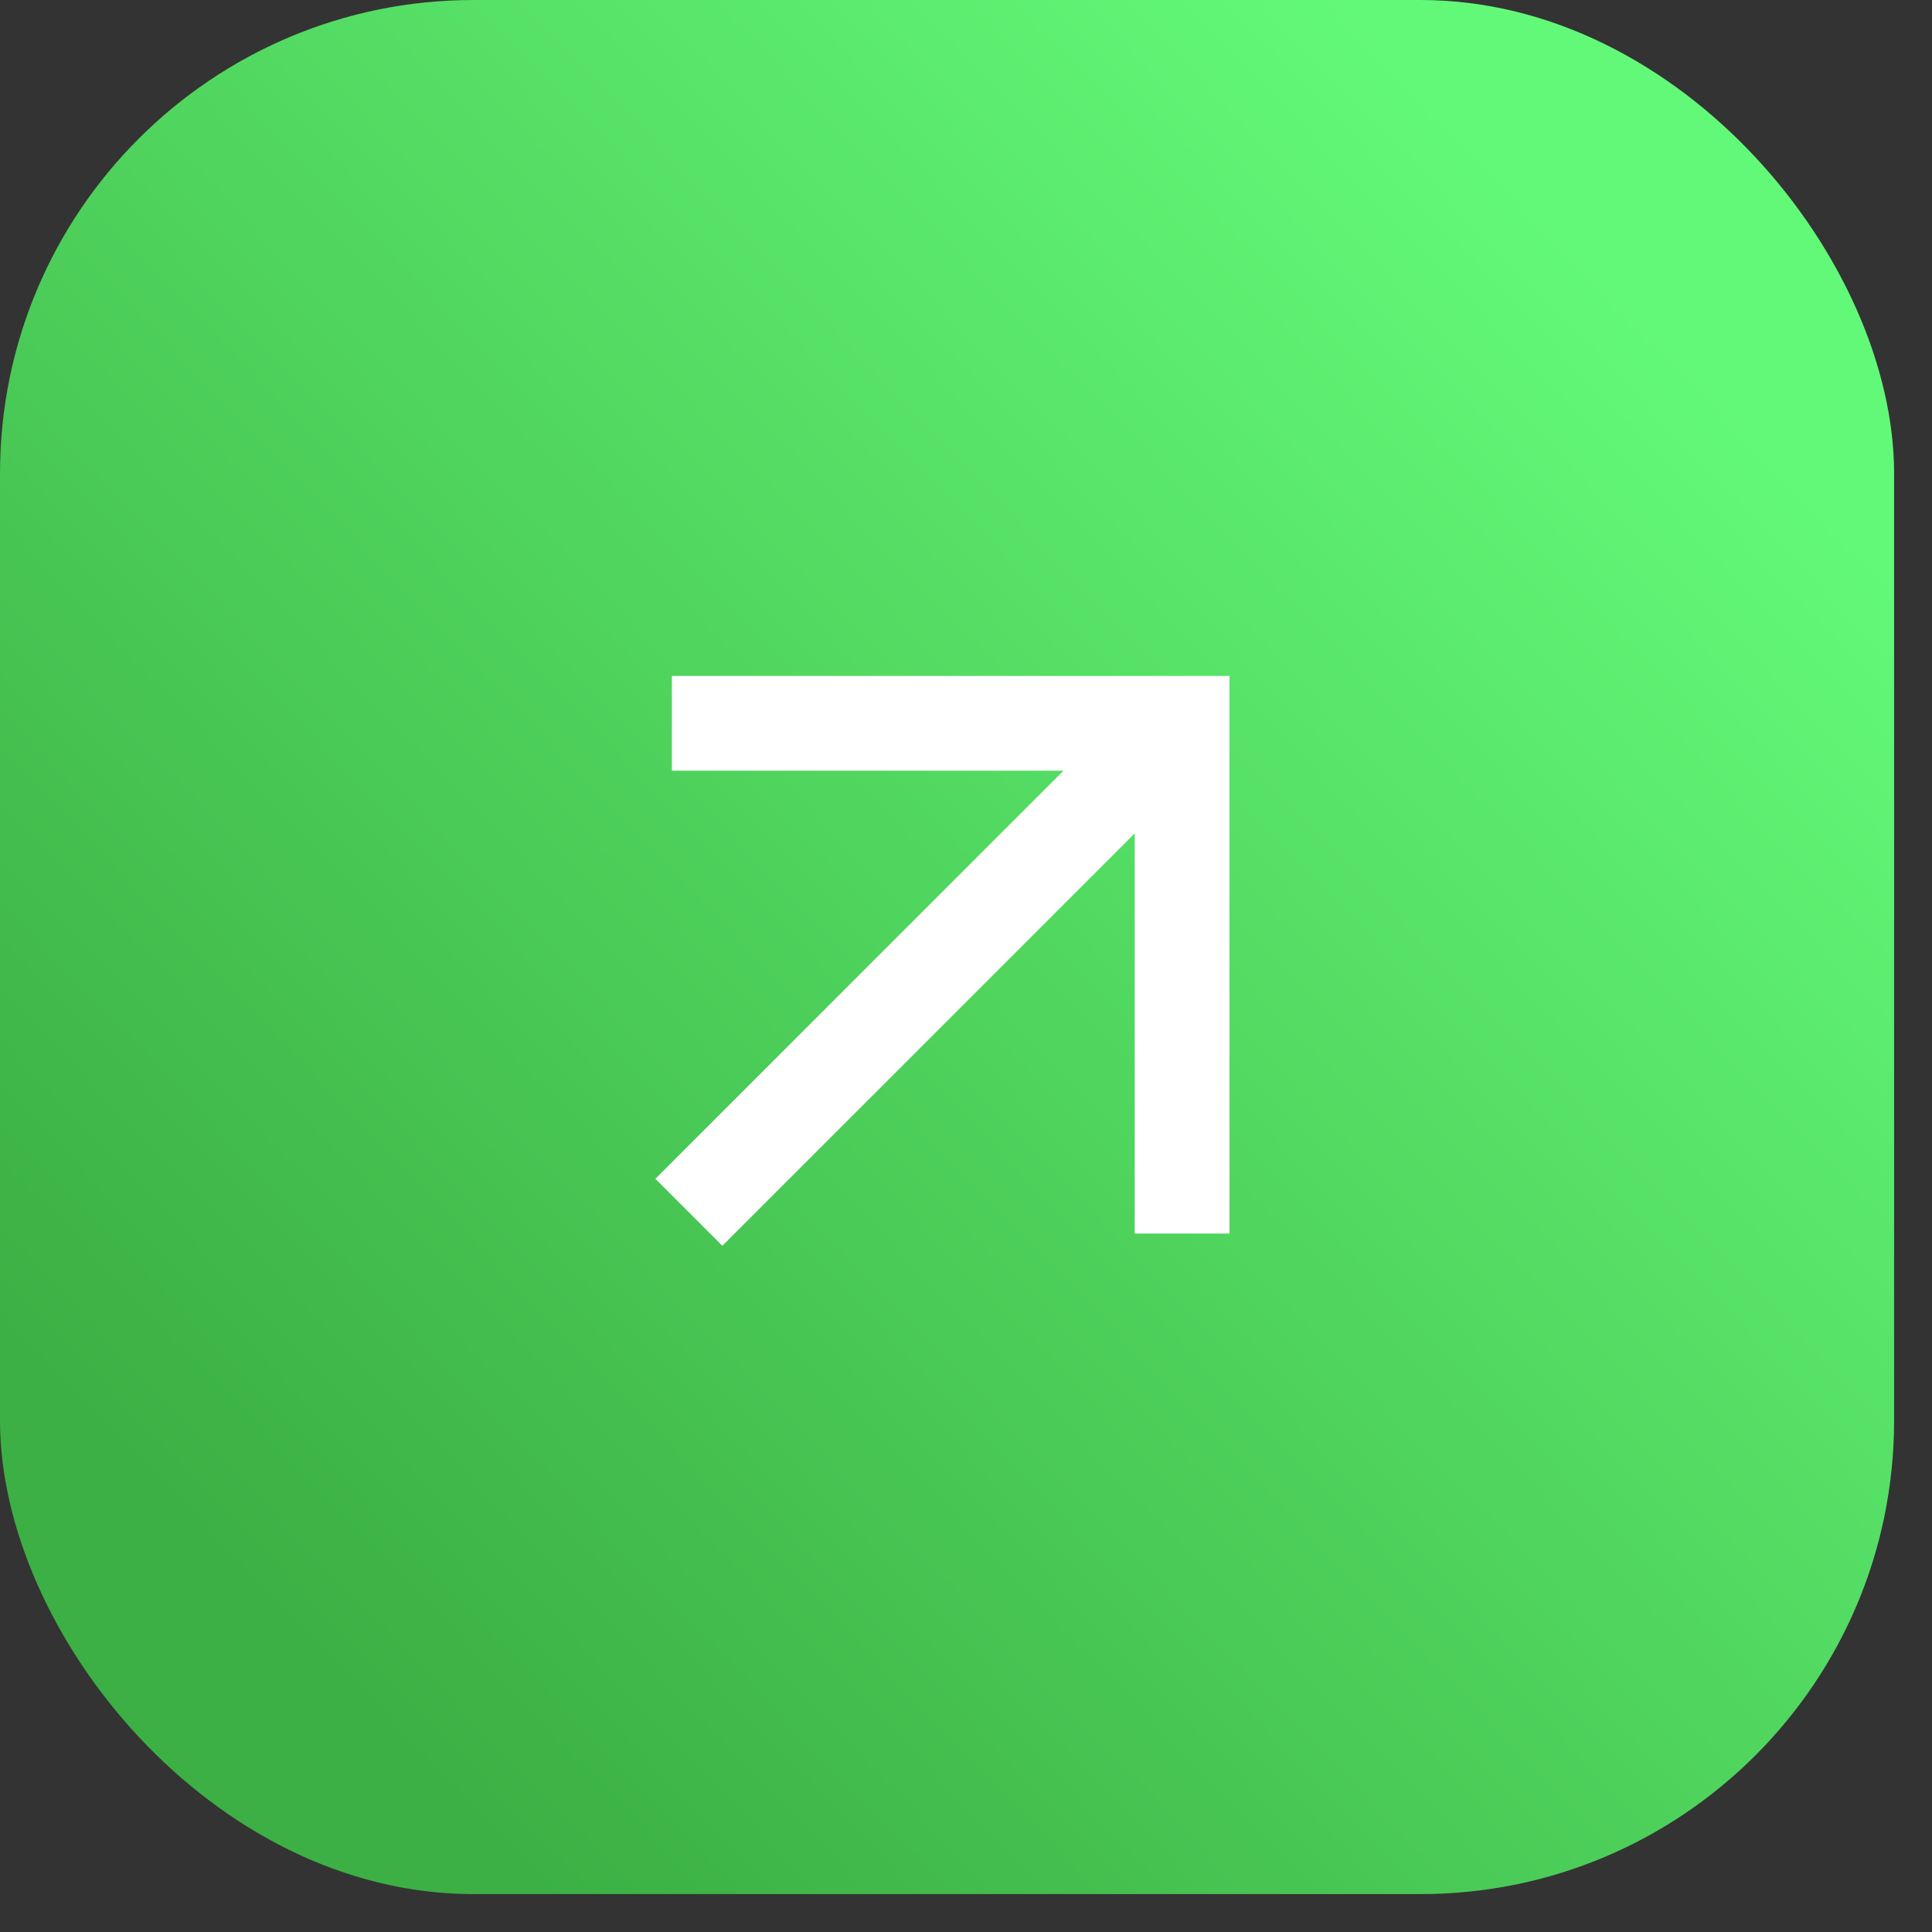
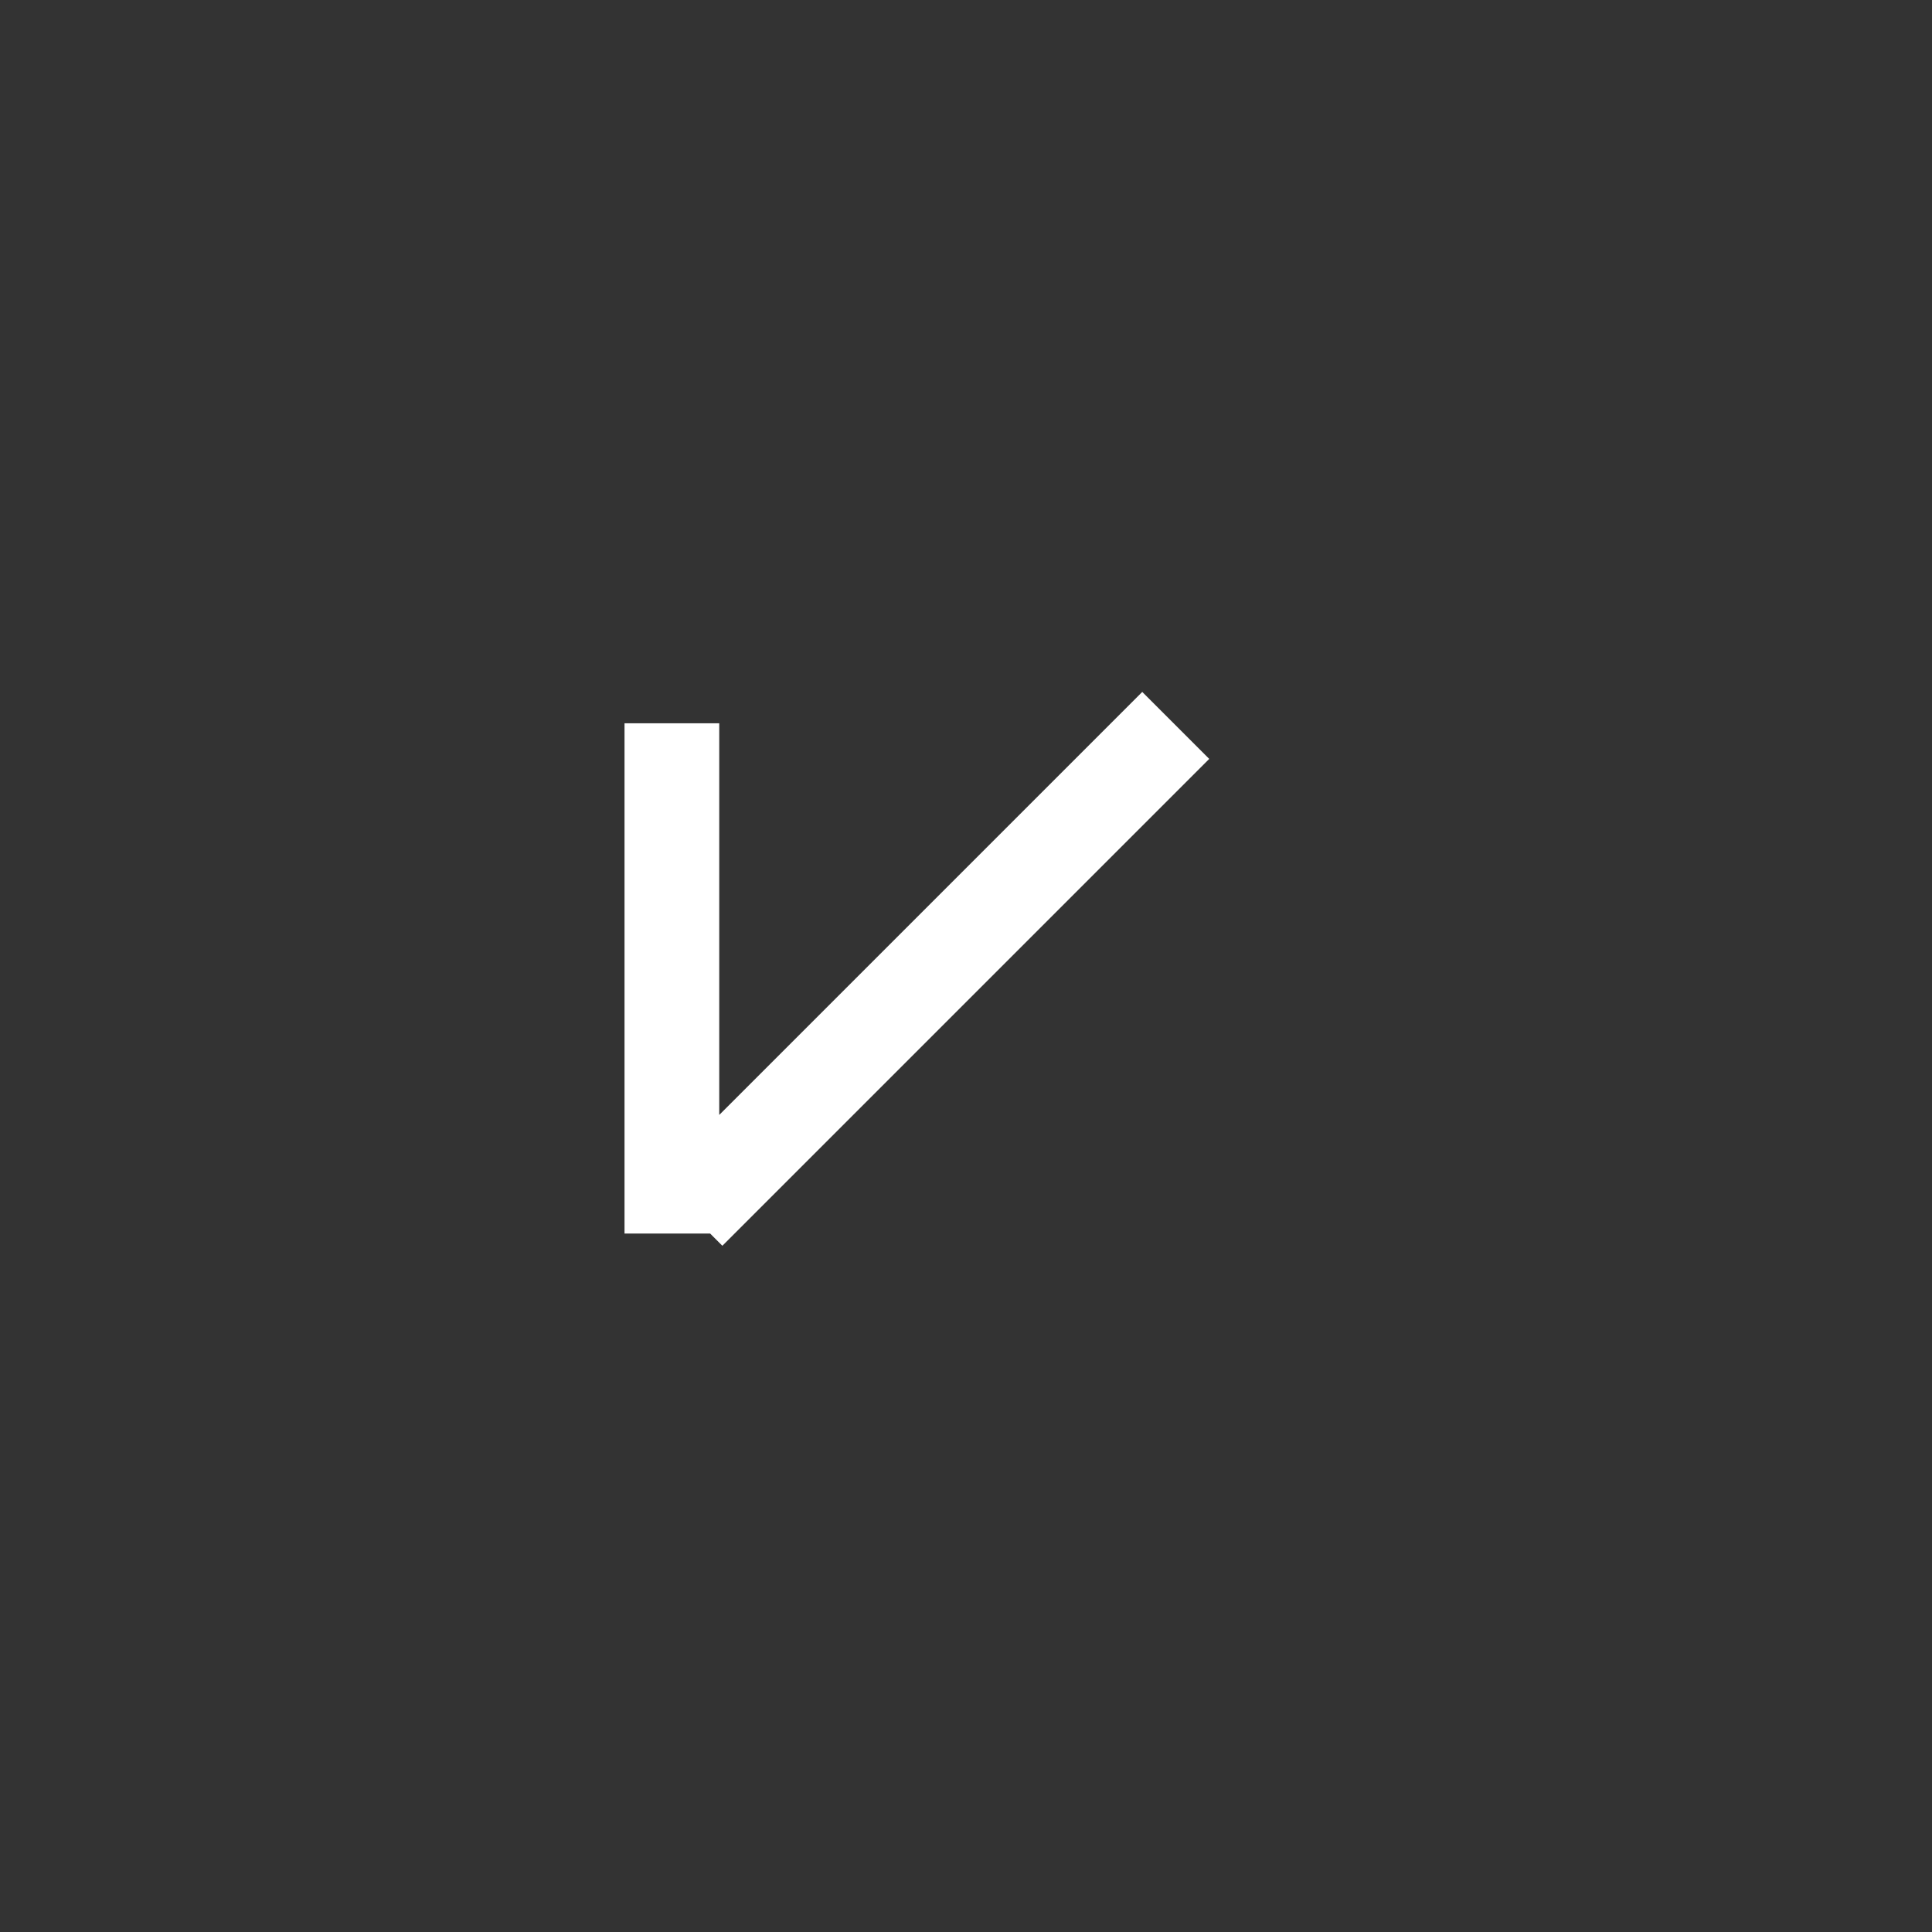
<svg xmlns="http://www.w3.org/2000/svg" width="34" height="34" viewBox="0 0 34 34" fill="none">
  <rect x="0" y="0" width="34" height="34" fill="#333333" stroke="none" />
-   <rect y="0" width="33.333" height="33.333" rx="8.333" fill="url(#paint0_linear_606_81)" />
-   <path d="M11.824 12.729H20.803V21.708M12.123 21.334L20.691 12.766" stroke="white" stroke-width="1.667" />
+   <path d="M11.824 12.729V21.708M12.123 21.334L20.691 12.766" stroke="white" stroke-width="1.667" />
  <defs>
    <linearGradient id="paint0_linear_606_81" x1="28.695" y1="5.13" x2="4.639" y2="28.204" gradientUnits="userSpaceOnUse">
      <stop stop-color="#63F978" />
      <stop offset="1" stop-color="#3CB044" />
    </linearGradient>
  </defs>
</svg>